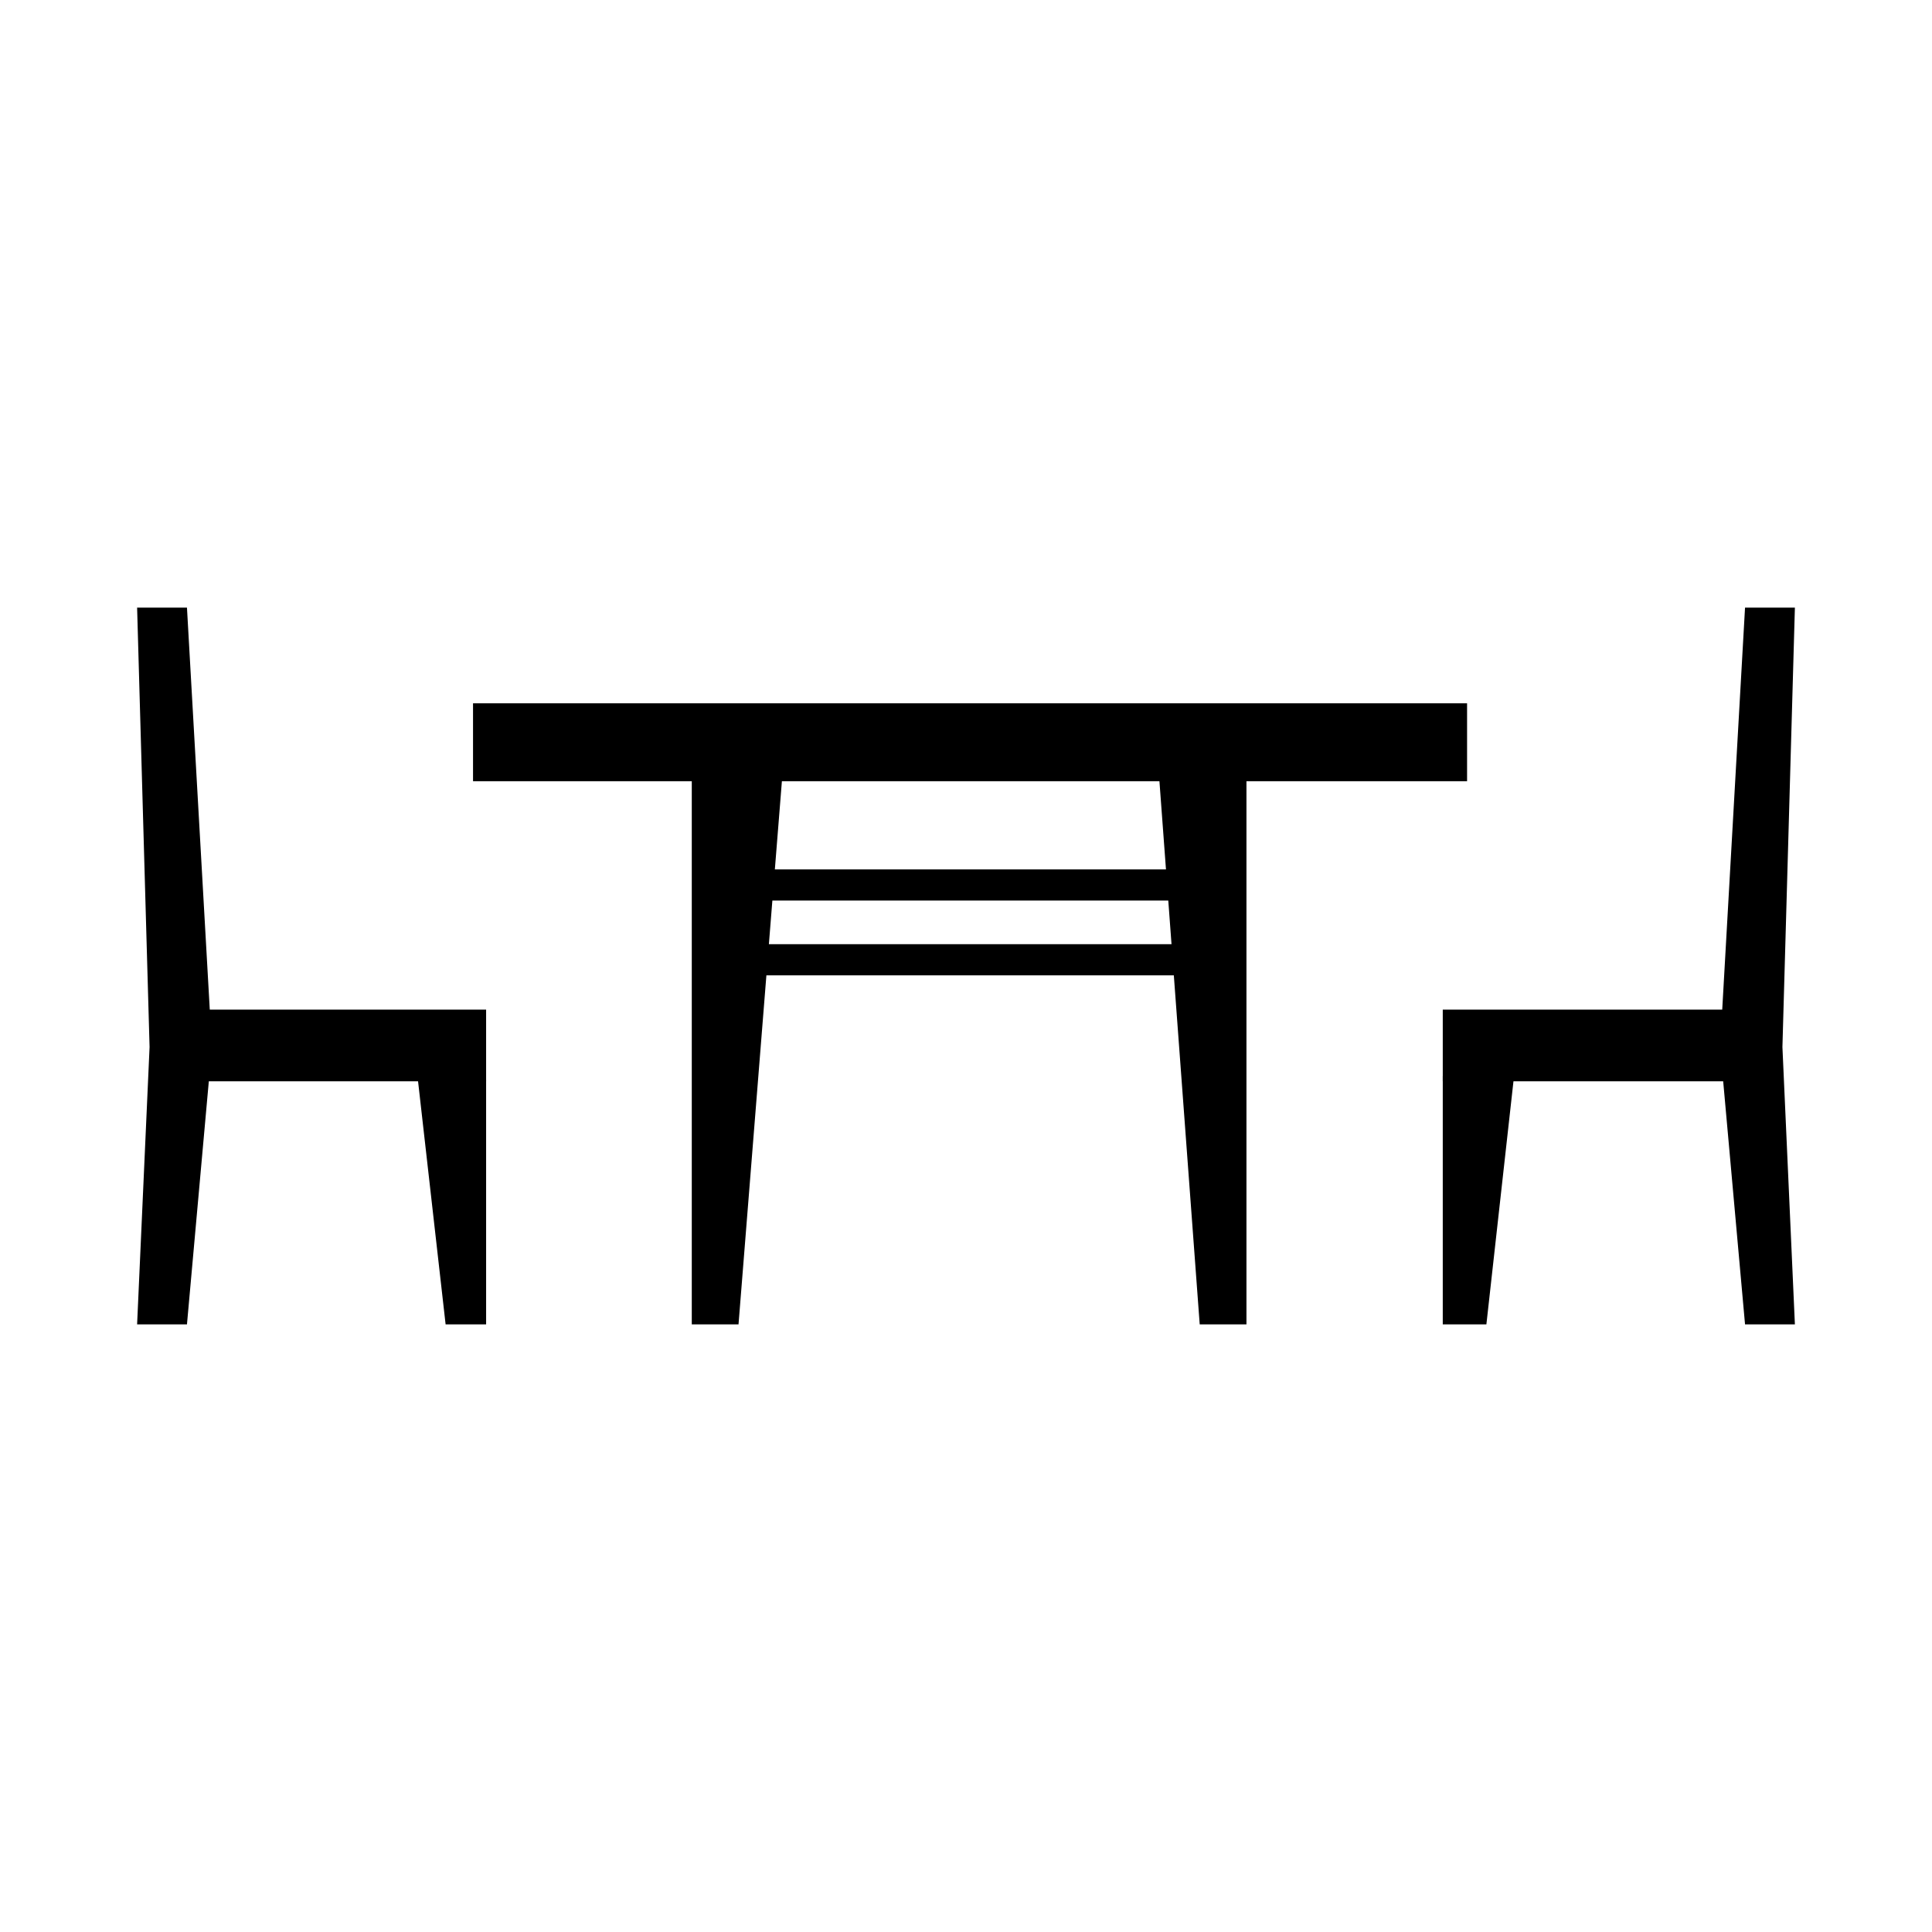
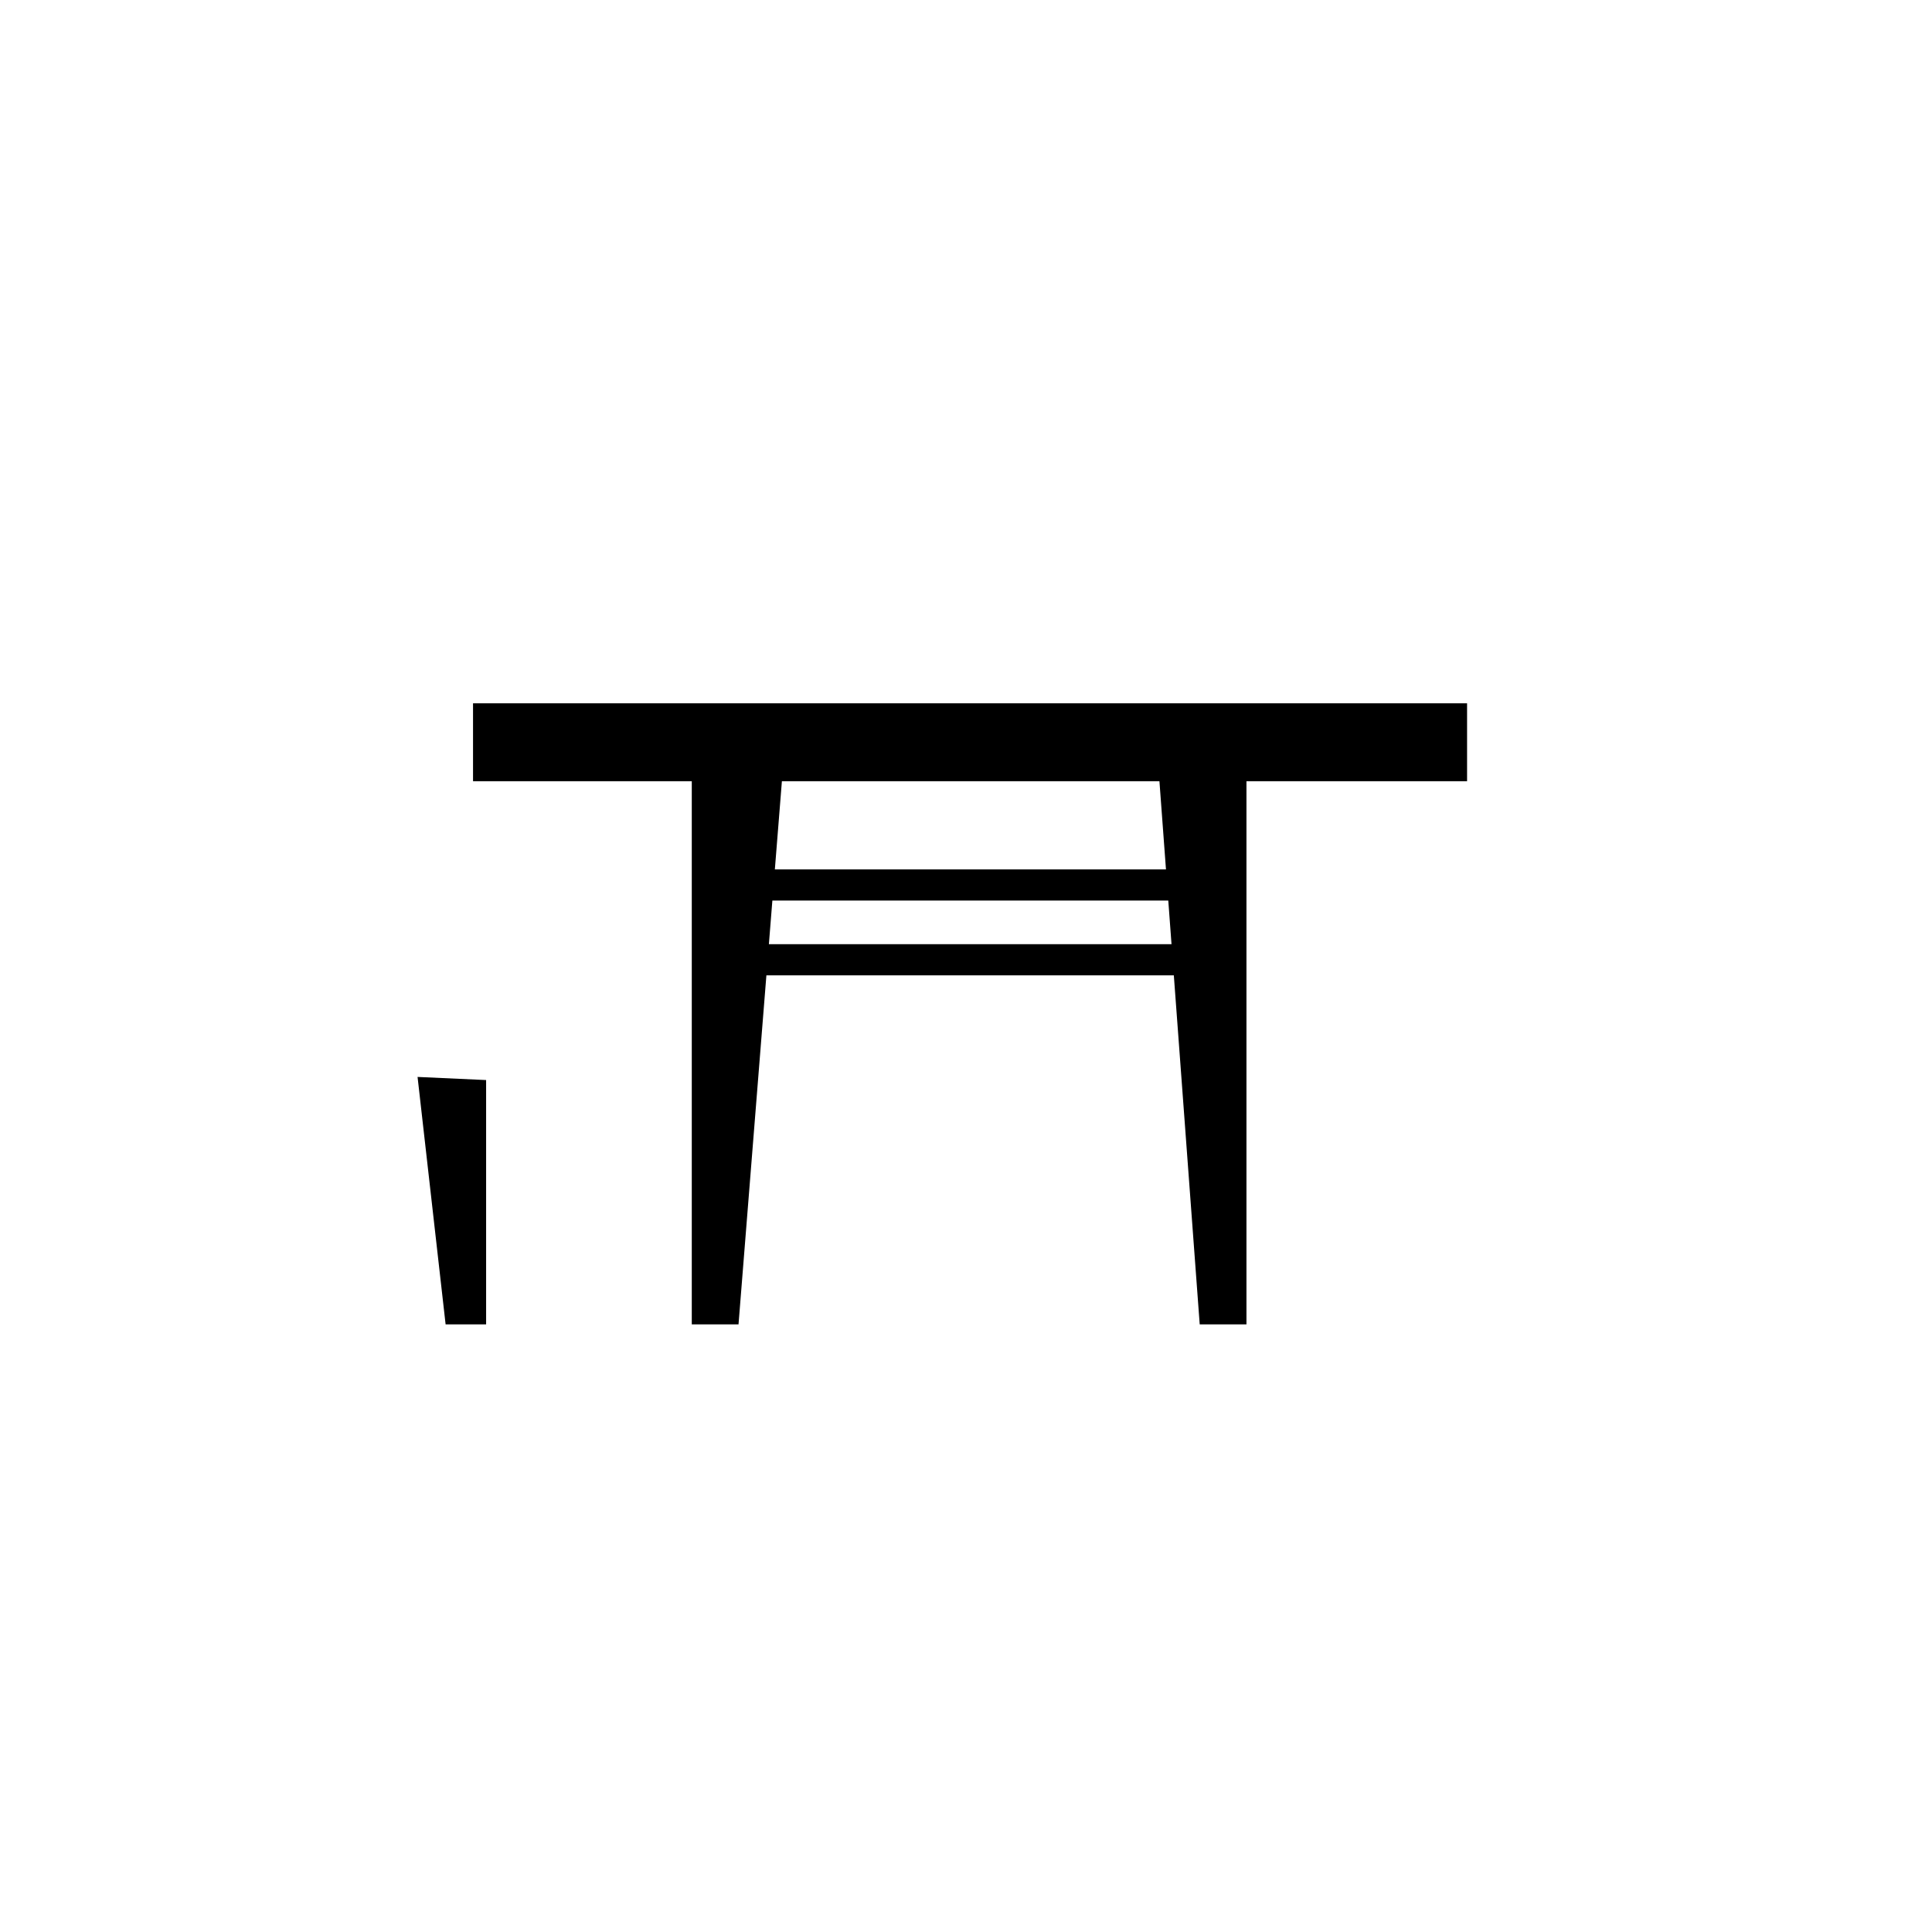
<svg xmlns="http://www.w3.org/2000/svg" id="katman_1" data-name="katman 1" viewBox="0 0 62 62">
  <defs>
    <style>
      .cls-1 {
        stroke: #000;
        stroke-miterlimit: 10;
      }

      .cls-2 {
        fill: #fff;
      }
    </style>
  </defs>
  <rect class="cls-2" width="62" height="62" />
  <g>
    <g id="stool_1">
-       <polygon points="6 42.5 4.4 42.5 4.8 33.6 4.4 19.5 6 19.5 6.8 33.6 6 42.5" />
-       <polyline points="6.63 34.7 15.6 34.7 15.6 32.4 6.63 32.4" />
      <polyline points="15.6 34.66 15.6 42.5 14.3 42.5 13.4 34.56" />
    </g>
    <g id="table_1">
      <rect x="15.18" y="22.57" width="31.9" height="2.5" />
      <polyline points="37.2 24.97 38.5 42.5 40 42.5 40 24.87" />
      <polyline points="25.1 24.97 23.7 42.5 22.2 42.5 22.2 24.87" />
      <line class="cls-1" x1="24.57" y1="28.4" x2="37.65" y2="28.4" />
      <line class="cls-1" x1="24.4" y1="30.8" x2="37.88" y2="30.8" />
    </g>
    <g id="stool_1-2" data-name="stool_1">
-       <polygon points="56 42.5 57.6 42.5 57.2 33.6 57.6 19.5 56 19.5 55.2 33.6 56 42.5" />
-       <polyline points="55.53 34.7 46.3 34.7 46.3 32.4 55.53 32.4" />
-       <polyline points="46.3 34.53 46.3 42.5 47.7 42.5 48.6 34.42" />
-     </g>
+       </g>
  </g>
</svg>